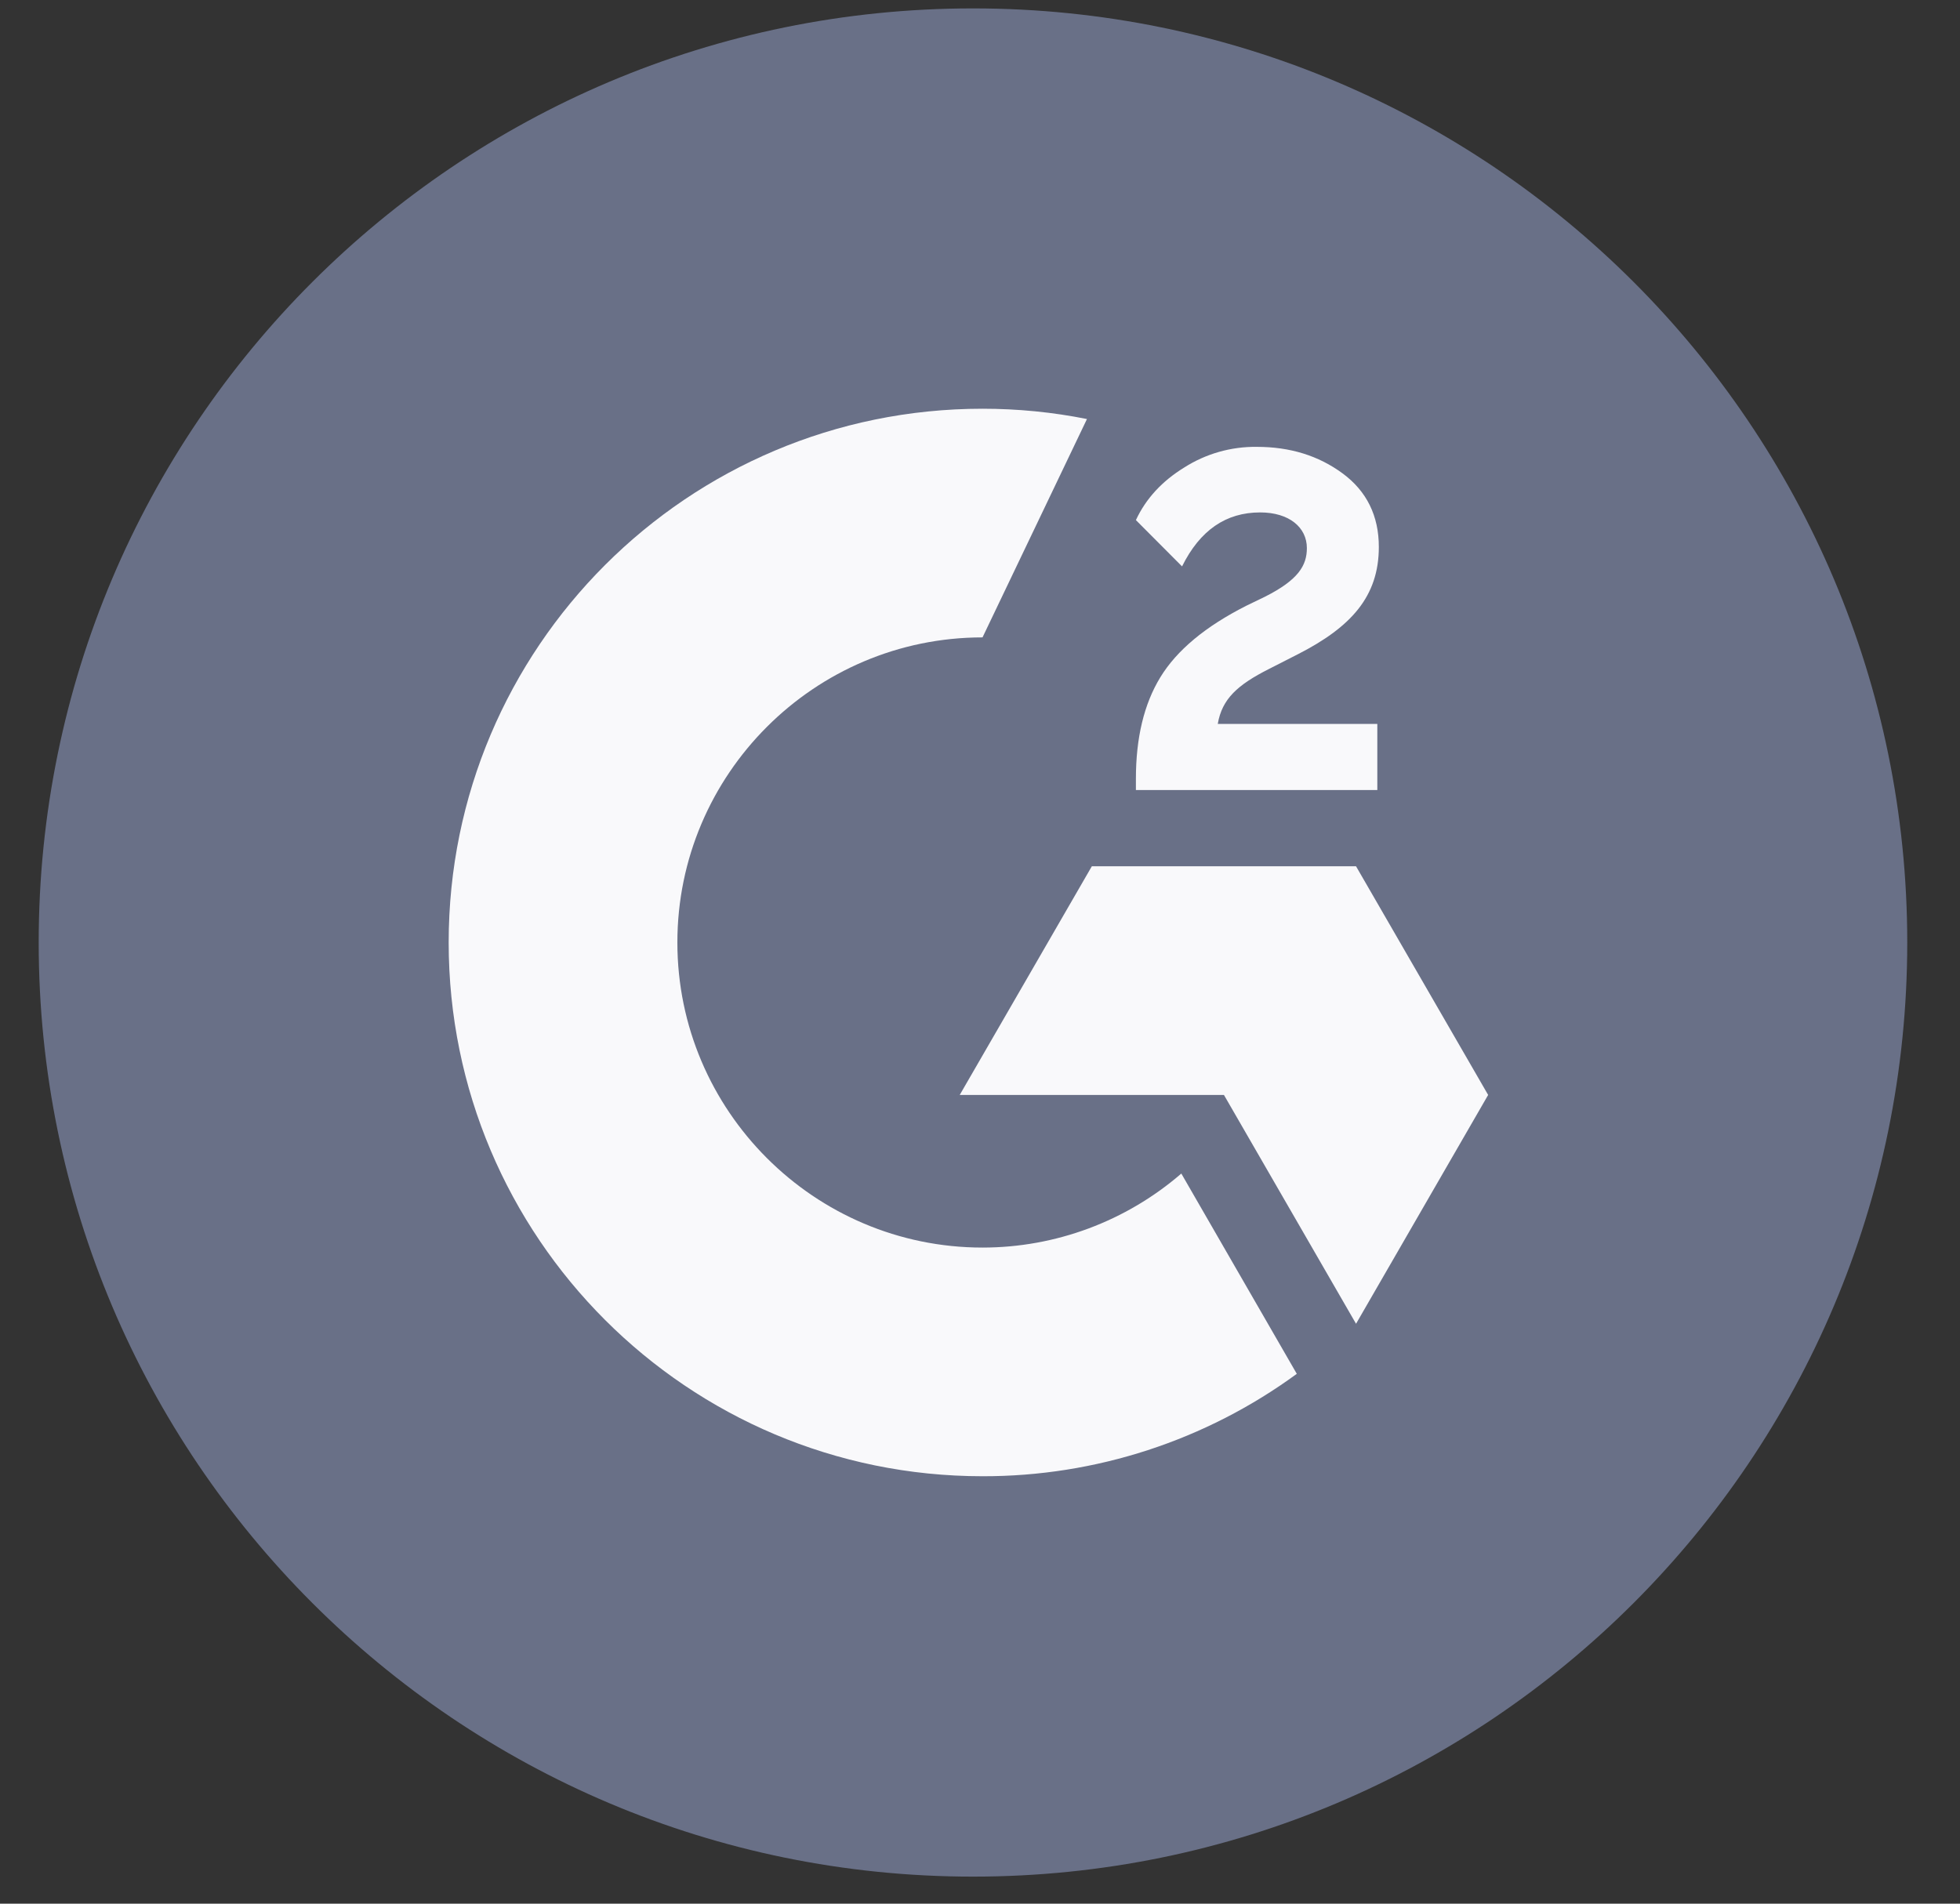
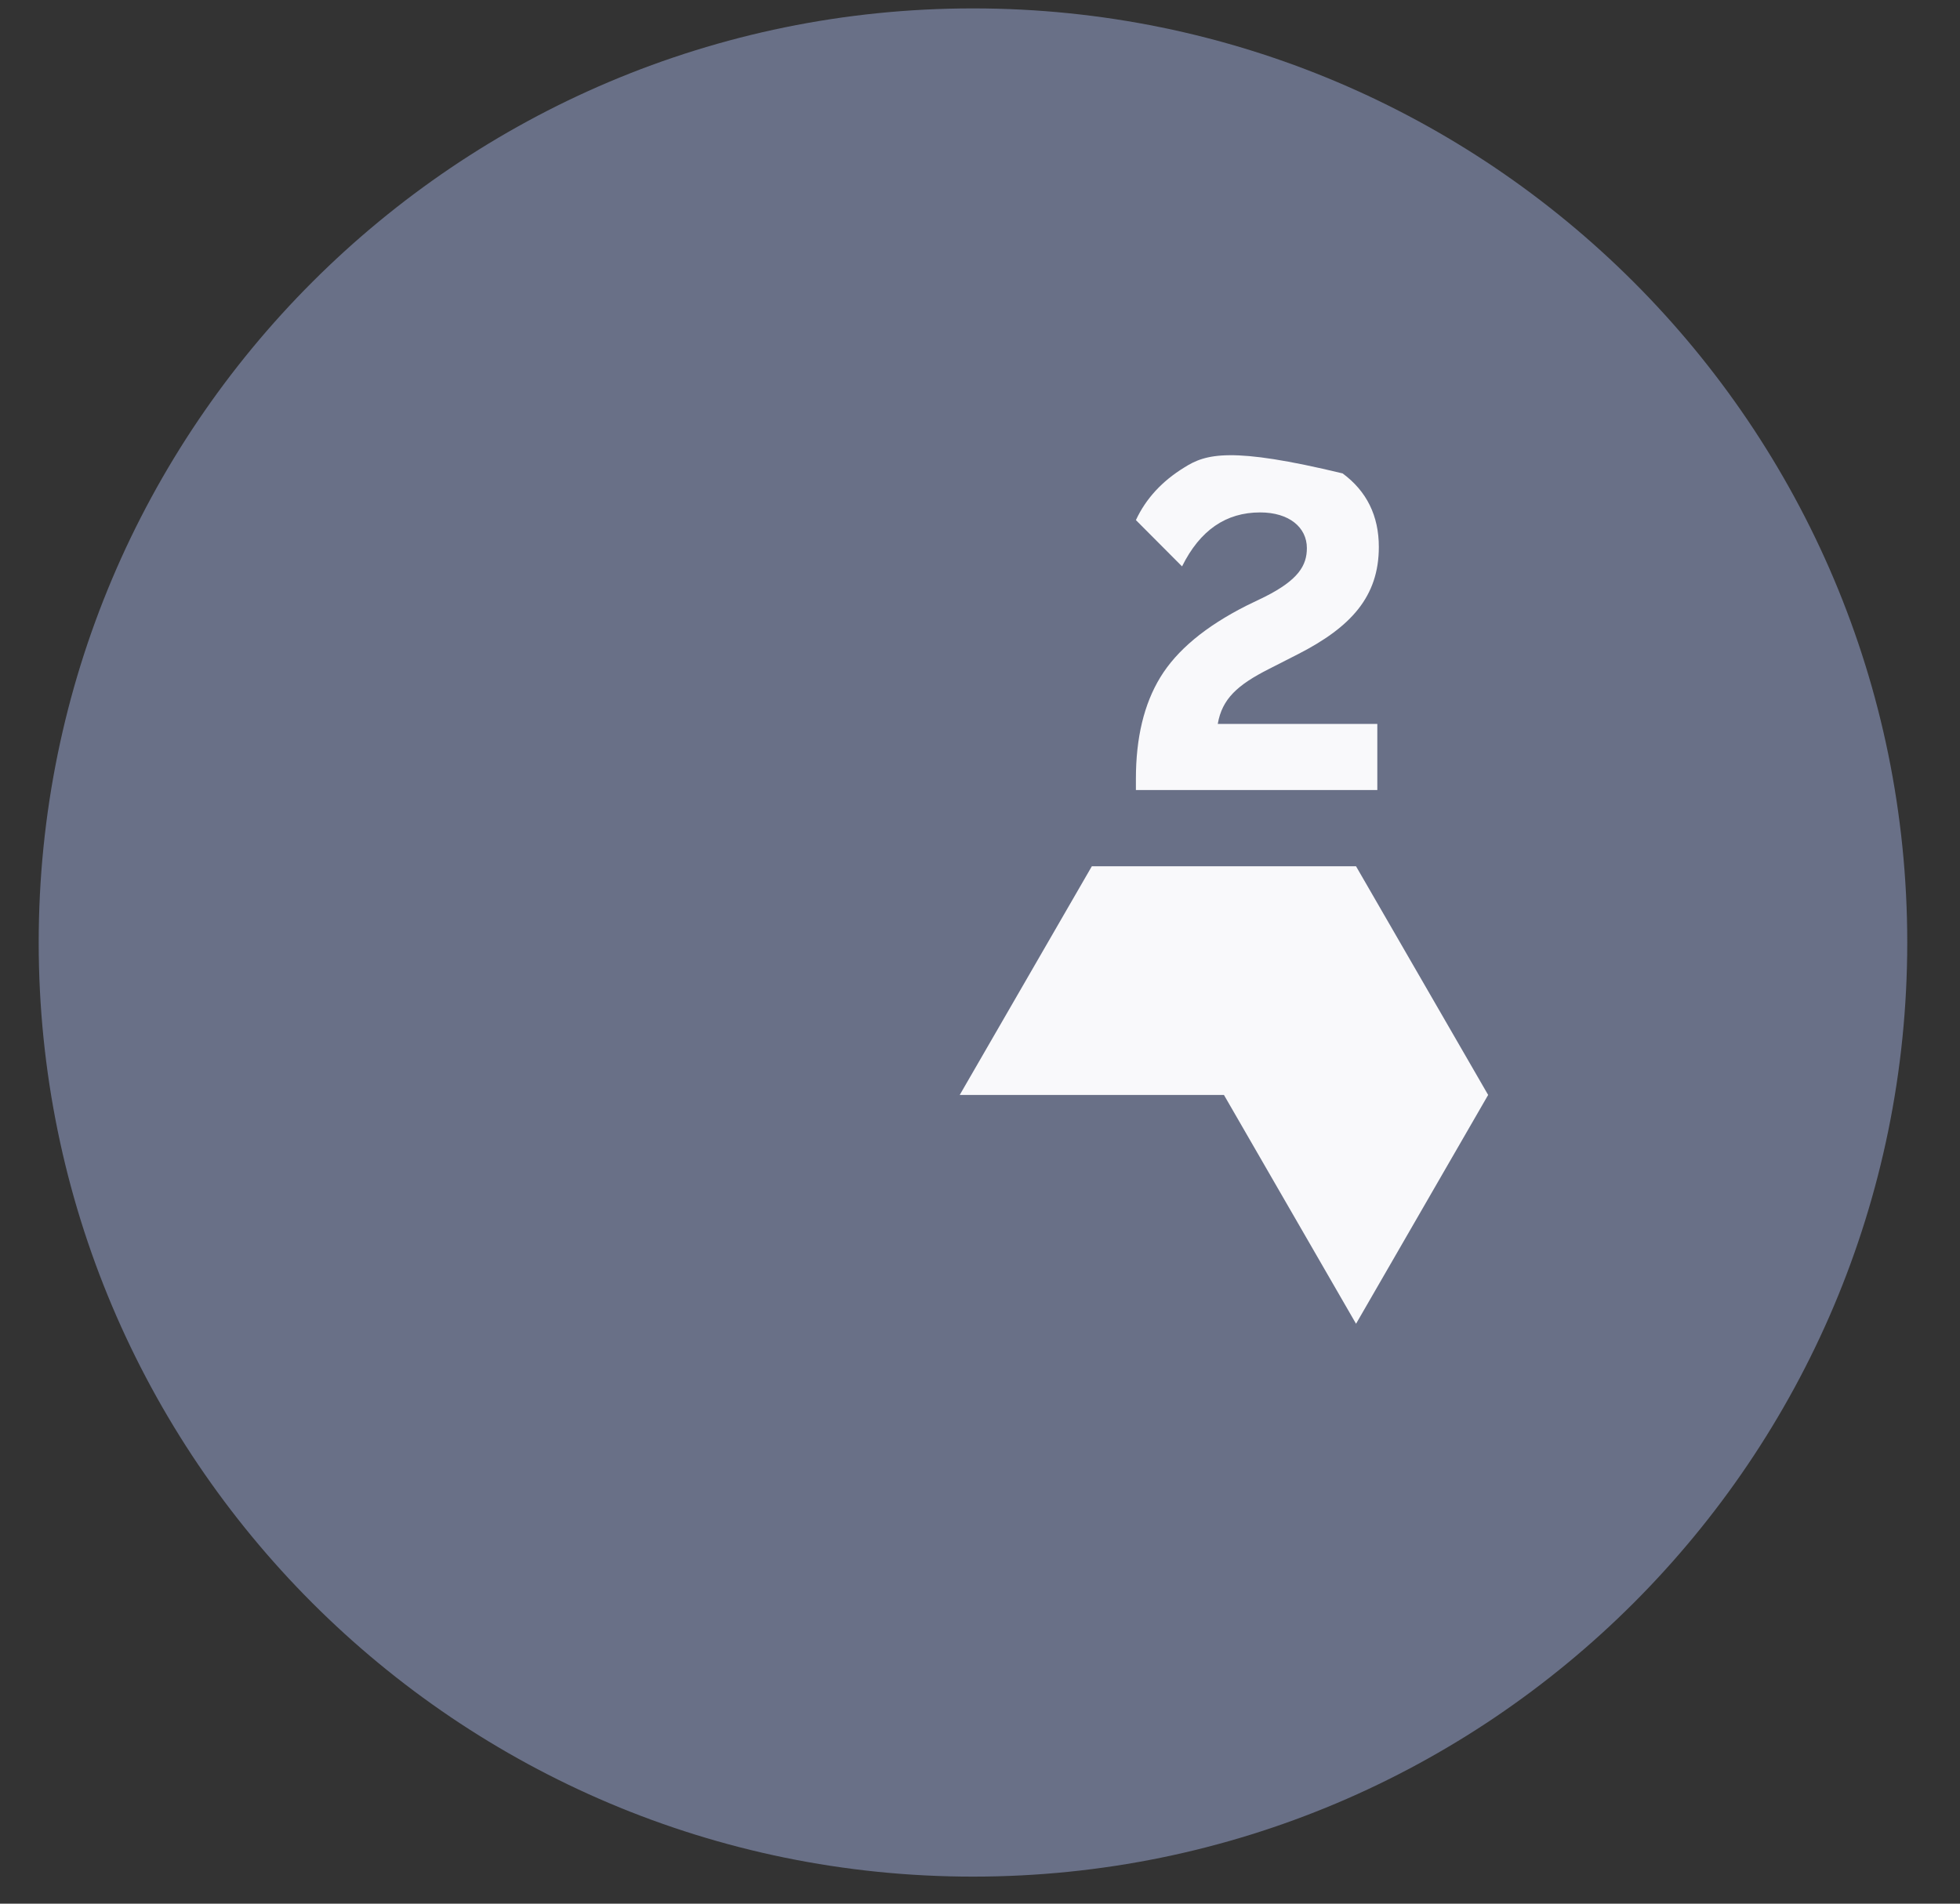
<svg xmlns="http://www.w3.org/2000/svg" width="35" height="34" viewBox="0 0 35 34" fill="none">
  <rect x="0" y="0" width="35" height="34" fill="#333333" stroke="none" />
  <g clip-path="url(#clip0_1139_6177)">
    <path d="M17.375 33.517C26.589 33.517 34.058 26.047 34.058 16.833C34.058 7.619 26.589 0.15 17.375 0.15C8.161 0.15 0.691 7.619 0.691 16.833C0.691 26.047 8.161 33.517 17.375 33.517Z" fill="#697087" />
-     <path d="M24.595 12.929H21.746C21.822 12.482 22.099 12.232 22.66 11.948L23.184 11.681C24.121 11.201 24.622 10.657 24.622 9.769C24.622 9.212 24.405 8.772 23.975 8.455C23.544 8.138 23.037 7.981 22.443 7.981C21.984 7.975 21.532 8.104 21.145 8.351C20.755 8.591 20.464 8.902 20.284 9.289L21.108 10.116C21.429 9.469 21.892 9.152 22.503 9.152C23.02 9.152 23.337 9.419 23.337 9.789C23.337 10.1 23.184 10.357 22.59 10.657L22.253 10.82C21.522 11.191 21.015 11.614 20.721 12.095C20.428 12.575 20.284 13.179 20.284 13.91V14.11H24.595V12.929ZM24.215 15.472H19.497L17.138 19.556H21.856L24.215 23.643L26.574 19.556L24.215 15.472Z" fill="#F9F9FB" />
-     <path d="M17.545 22.282C14.542 22.282 12.096 19.836 12.096 16.833C12.096 13.83 14.542 11.384 17.545 11.384L19.41 7.484C18.796 7.361 18.171 7.3 17.545 7.3C12.279 7.3 8.012 11.568 8.012 16.833C8.012 22.098 12.279 26.366 17.545 26.366C19.562 26.37 21.529 25.729 23.157 24.537L21.095 20.96C20.108 21.813 18.848 22.282 17.545 22.282Z" fill="#F9F9FB" />
+     <path d="M24.595 12.929H21.746C21.822 12.482 22.099 12.232 22.66 11.948L23.184 11.681C24.121 11.201 24.622 10.657 24.622 9.769C24.622 9.212 24.405 8.772 23.975 8.455C21.984 7.975 21.532 8.104 21.145 8.351C20.755 8.591 20.464 8.902 20.284 9.289L21.108 10.116C21.429 9.469 21.892 9.152 22.503 9.152C23.02 9.152 23.337 9.419 23.337 9.789C23.337 10.1 23.184 10.357 22.59 10.657L22.253 10.82C21.522 11.191 21.015 11.614 20.721 12.095C20.428 12.575 20.284 13.179 20.284 13.91V14.11H24.595V12.929ZM24.215 15.472H19.497L17.138 19.556H21.856L24.215 23.643L26.574 19.556L24.215 15.472Z" fill="#F9F9FB" />
  </g>
  <defs>
    <clipPath id="clip0_1139_6177">
      <rect width="33.367" height="33.367" fill="white" transform="translate(0.691 0.15)" />
    </clipPath>
  </defs>
</svg>